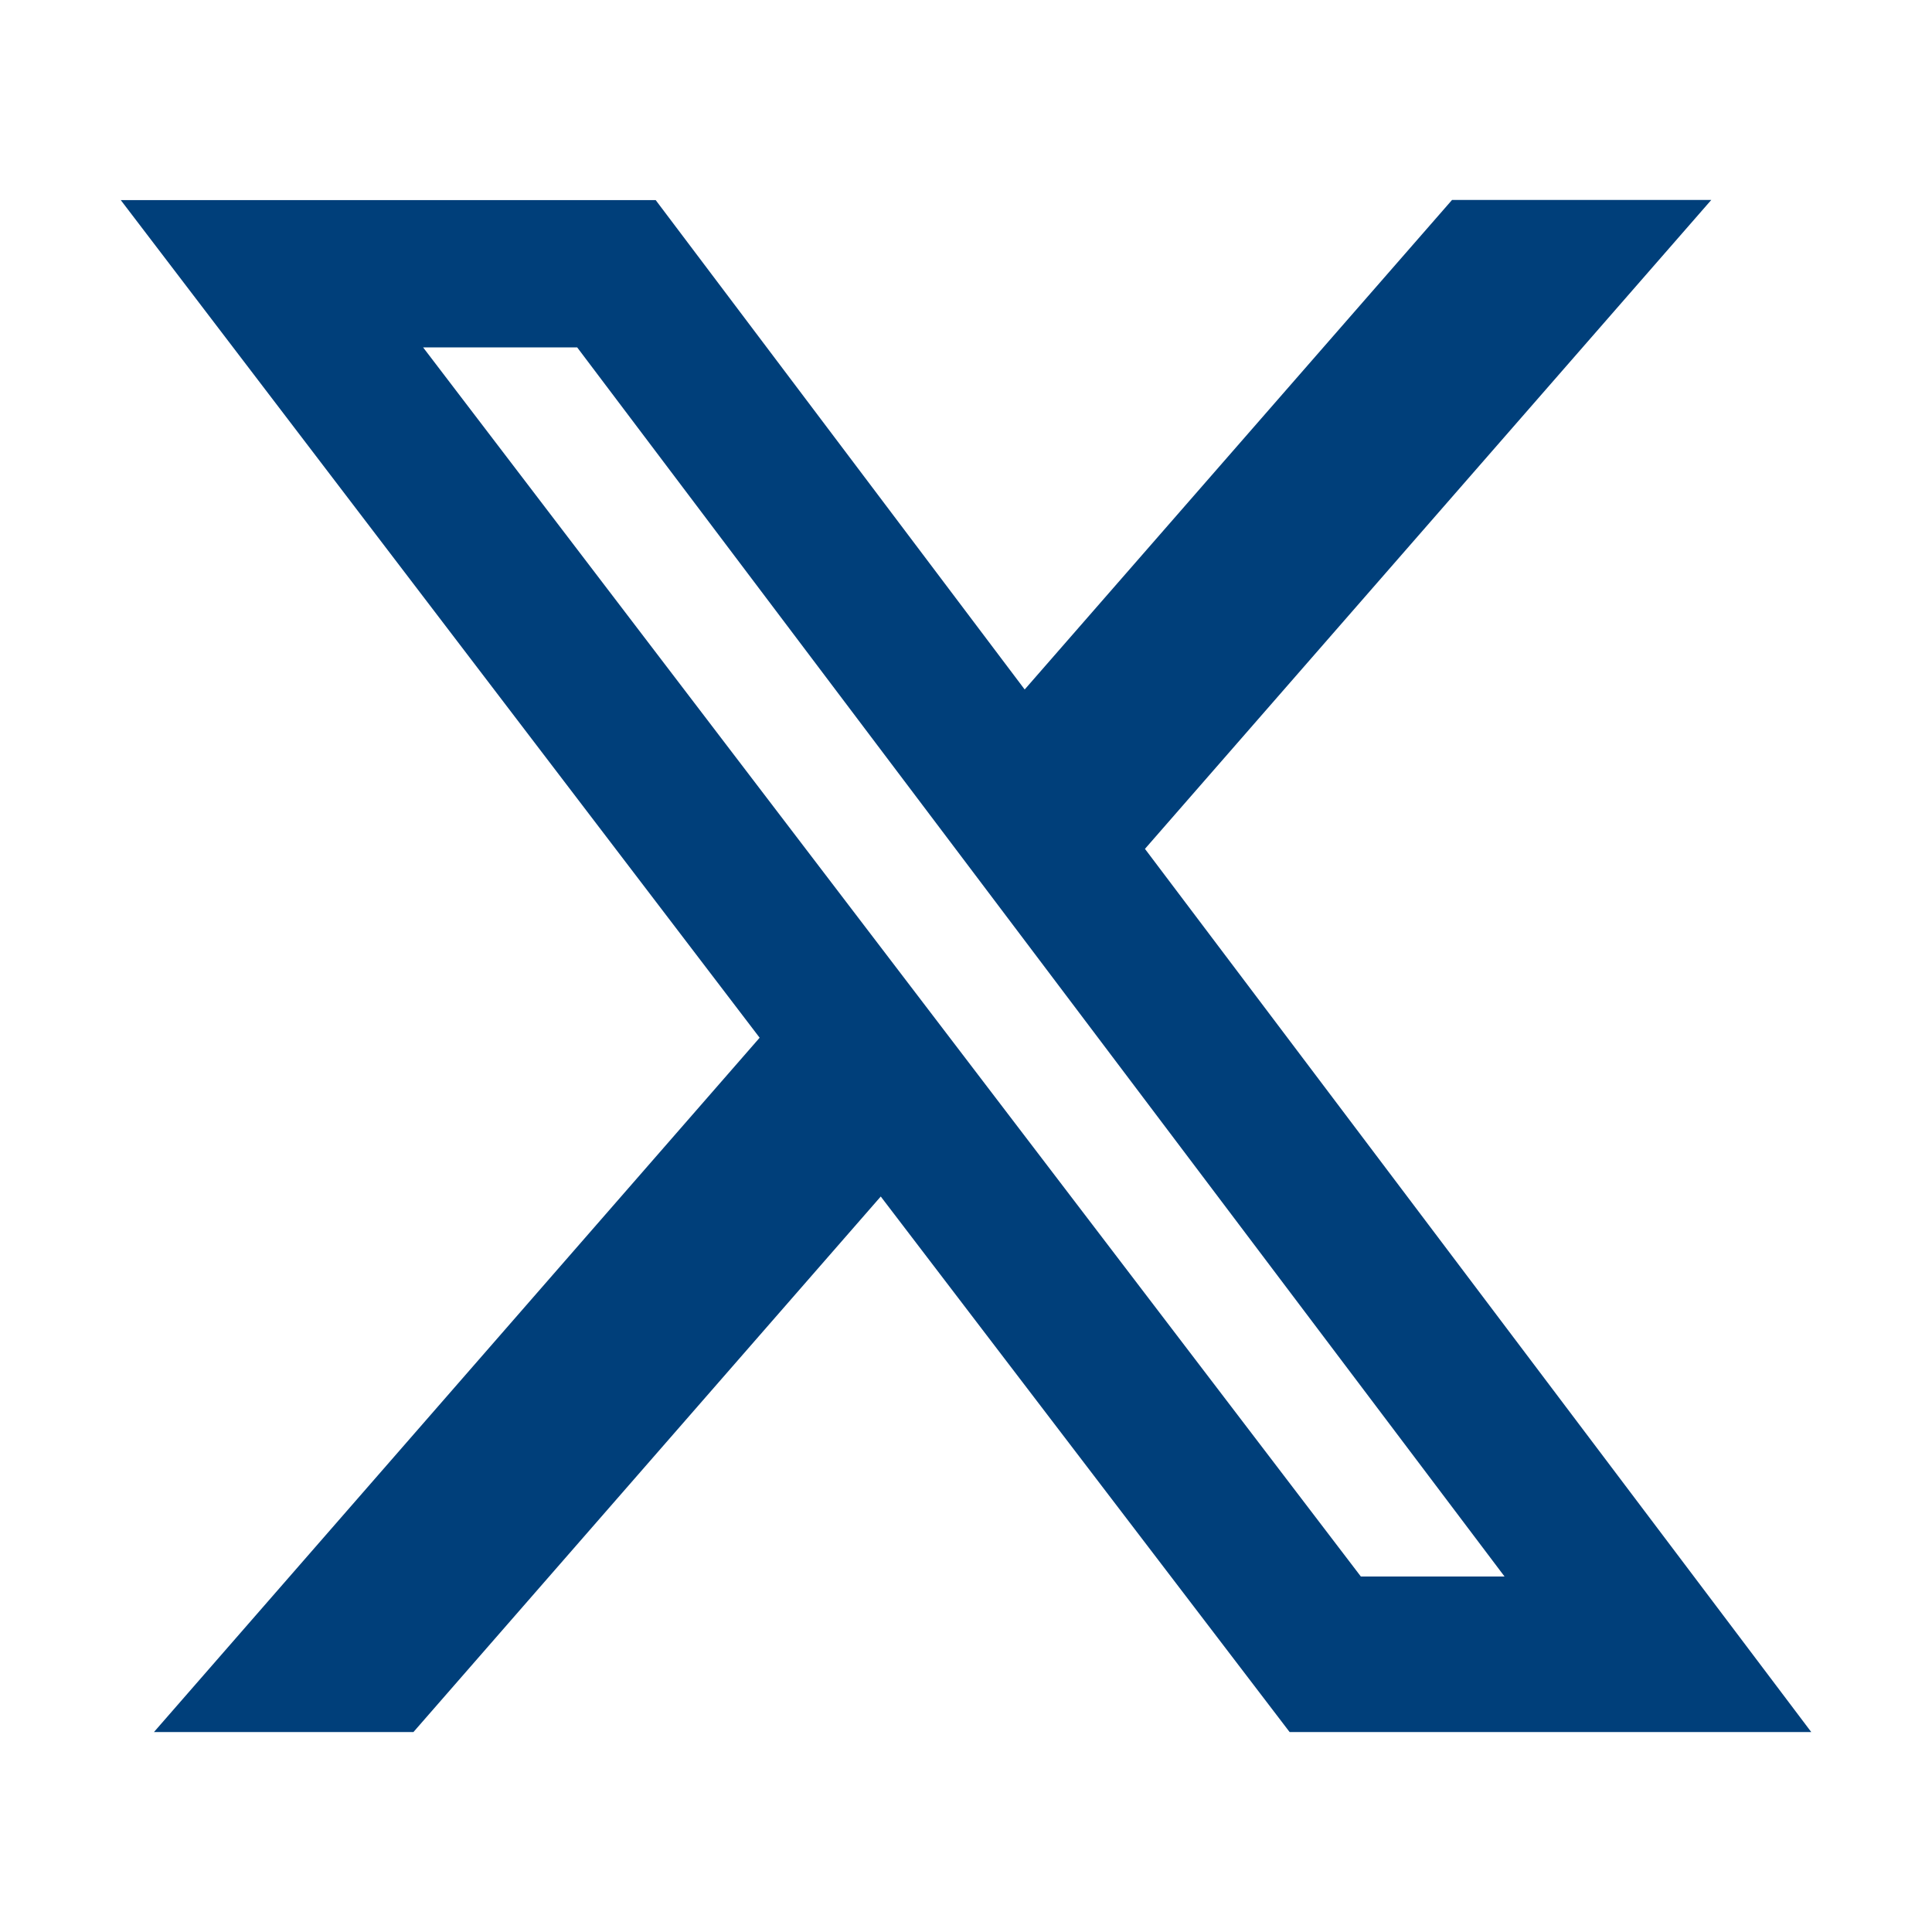
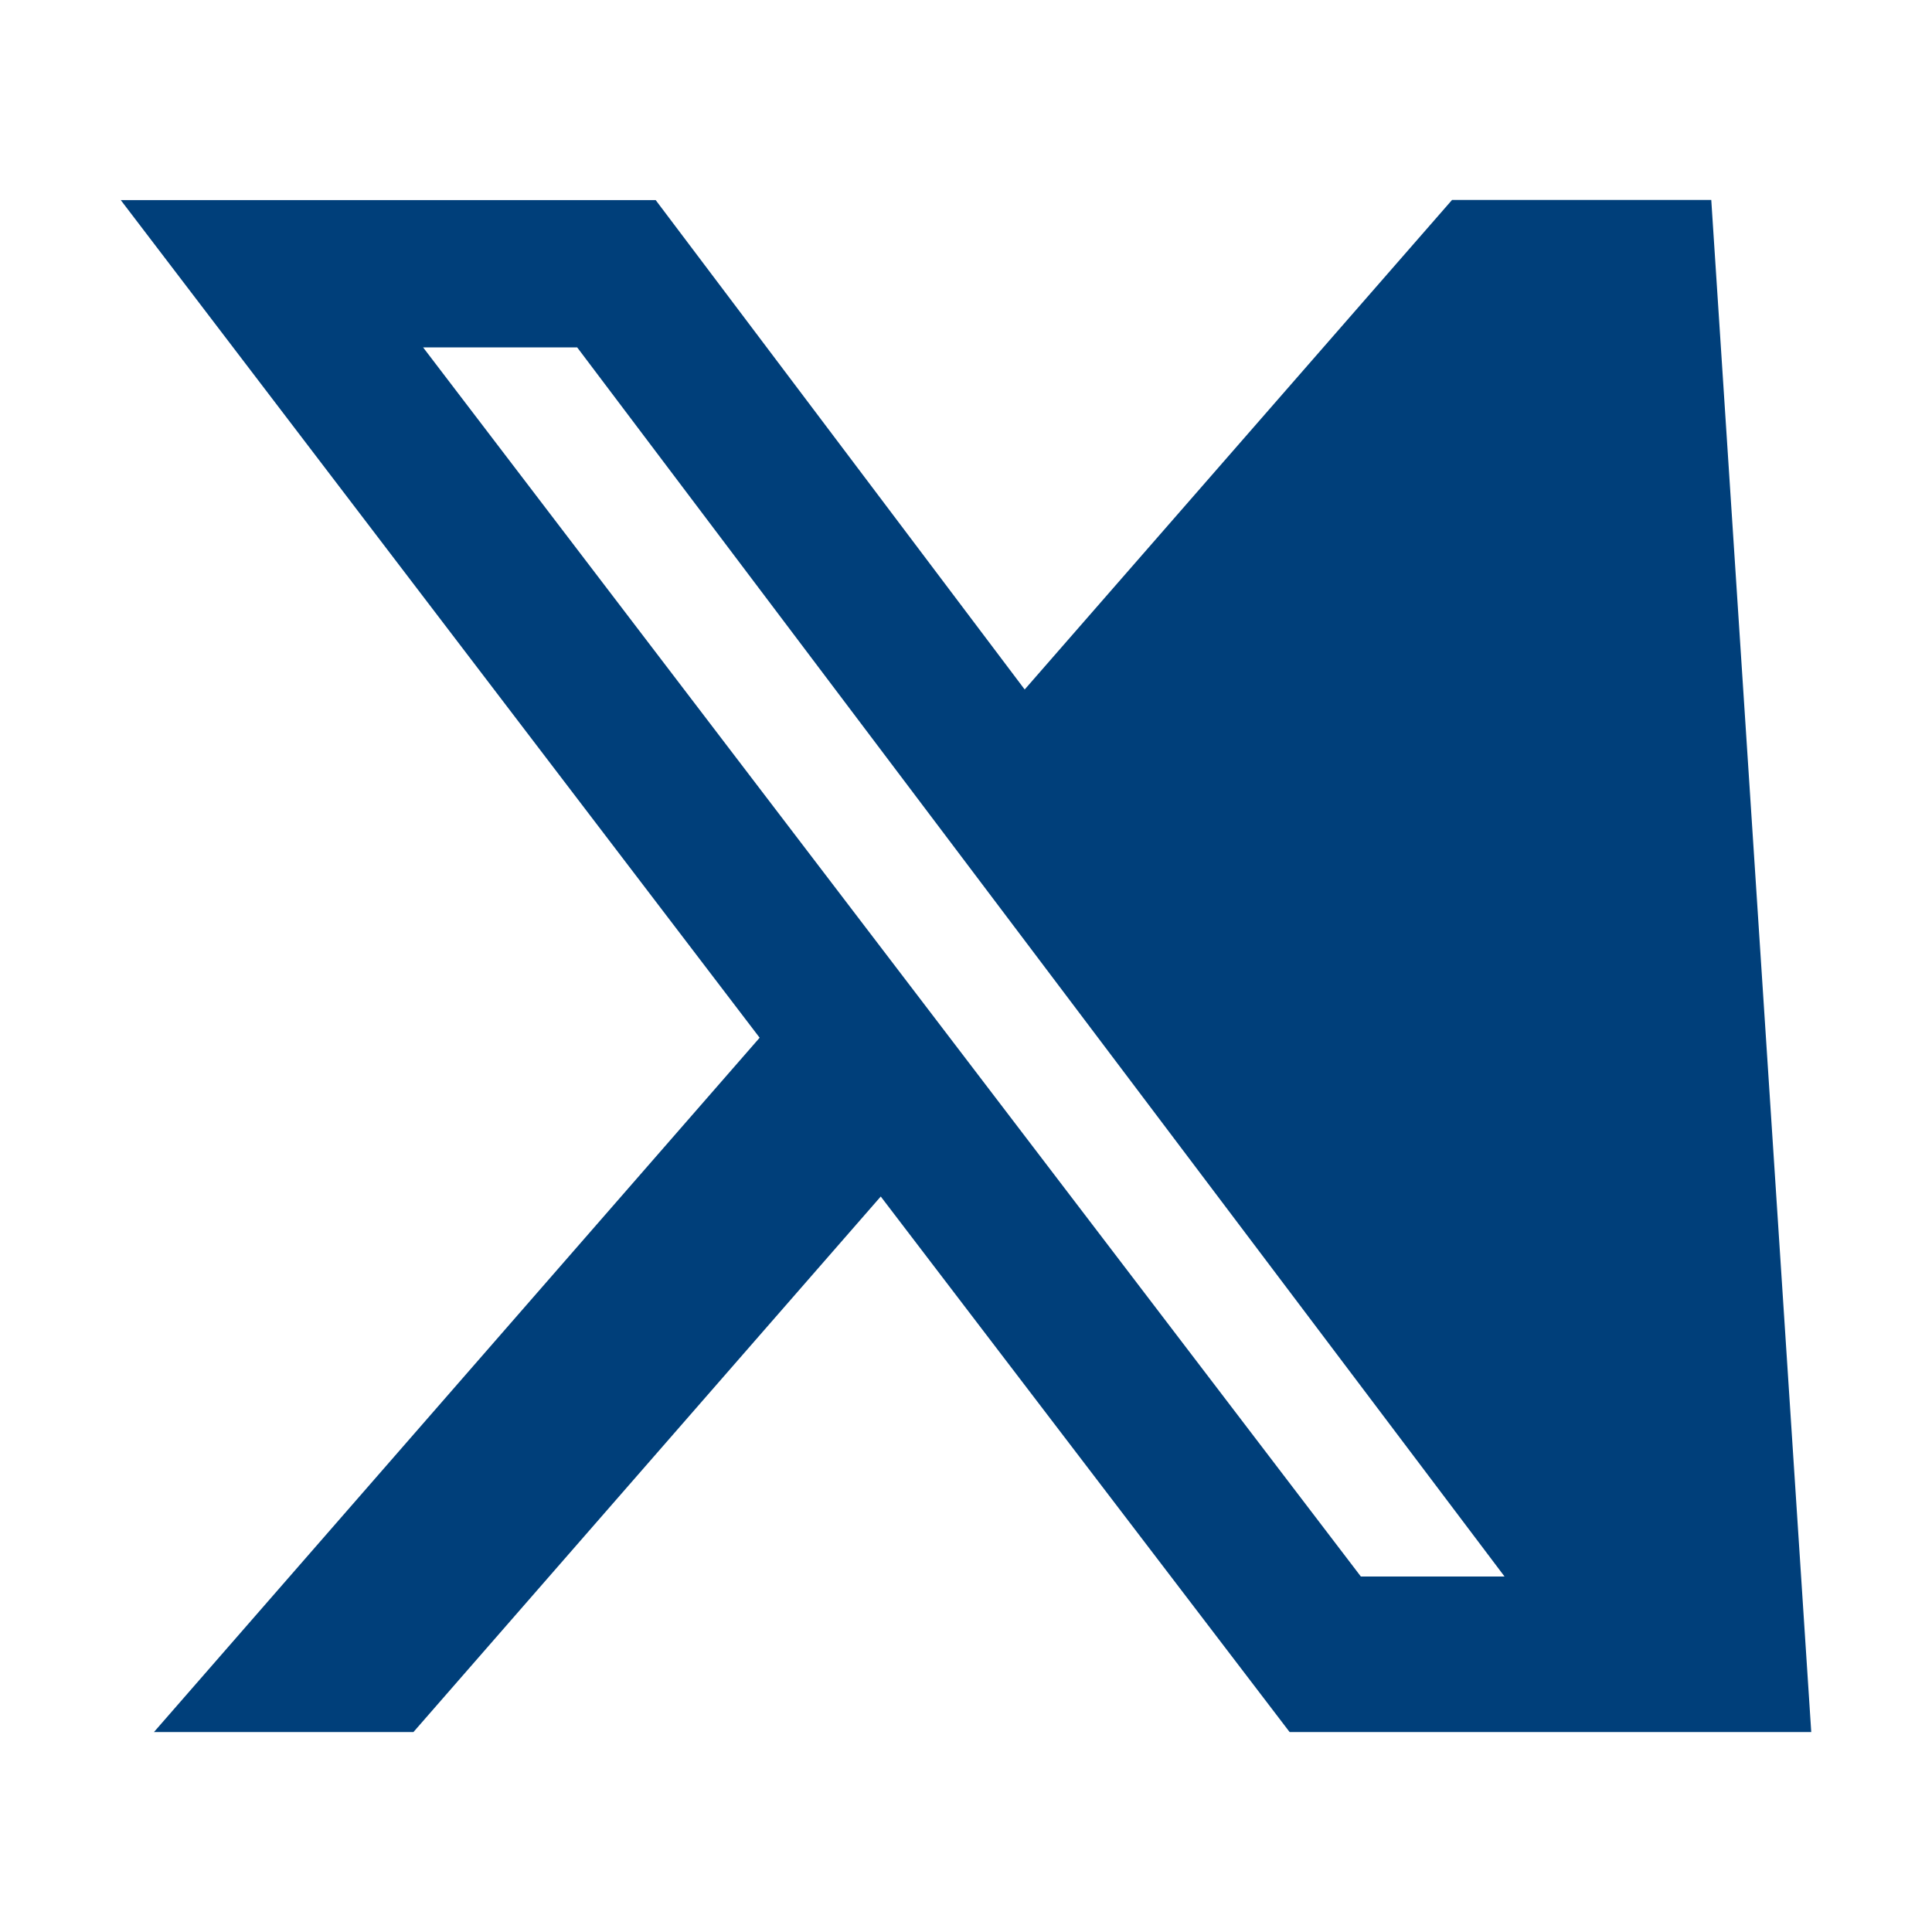
<svg xmlns="http://www.w3.org/2000/svg" width="16" height="16" viewBox="0 0 16 16" fill="none">
-   <path d="M12.025 1.656H14.172L9.482 7.03L15 14.344H10.68L7.294 9.909L3.424 14.344H1.275L6.291 8.594L1 1.657H5.43L8.486 5.71L12.025 1.656ZM11.27 13.056H12.46L4.78 2.877H3.504L11.27 13.056Z" fill="#003F7A" />
+   <path d="M12.025 1.656H14.172L15 14.344H10.68L7.294 9.909L3.424 14.344H1.275L6.291 8.594L1 1.657H5.43L8.486 5.71L12.025 1.656ZM11.27 13.056H12.46L4.78 2.877H3.504L11.27 13.056Z" fill="#003F7A" />
</svg>